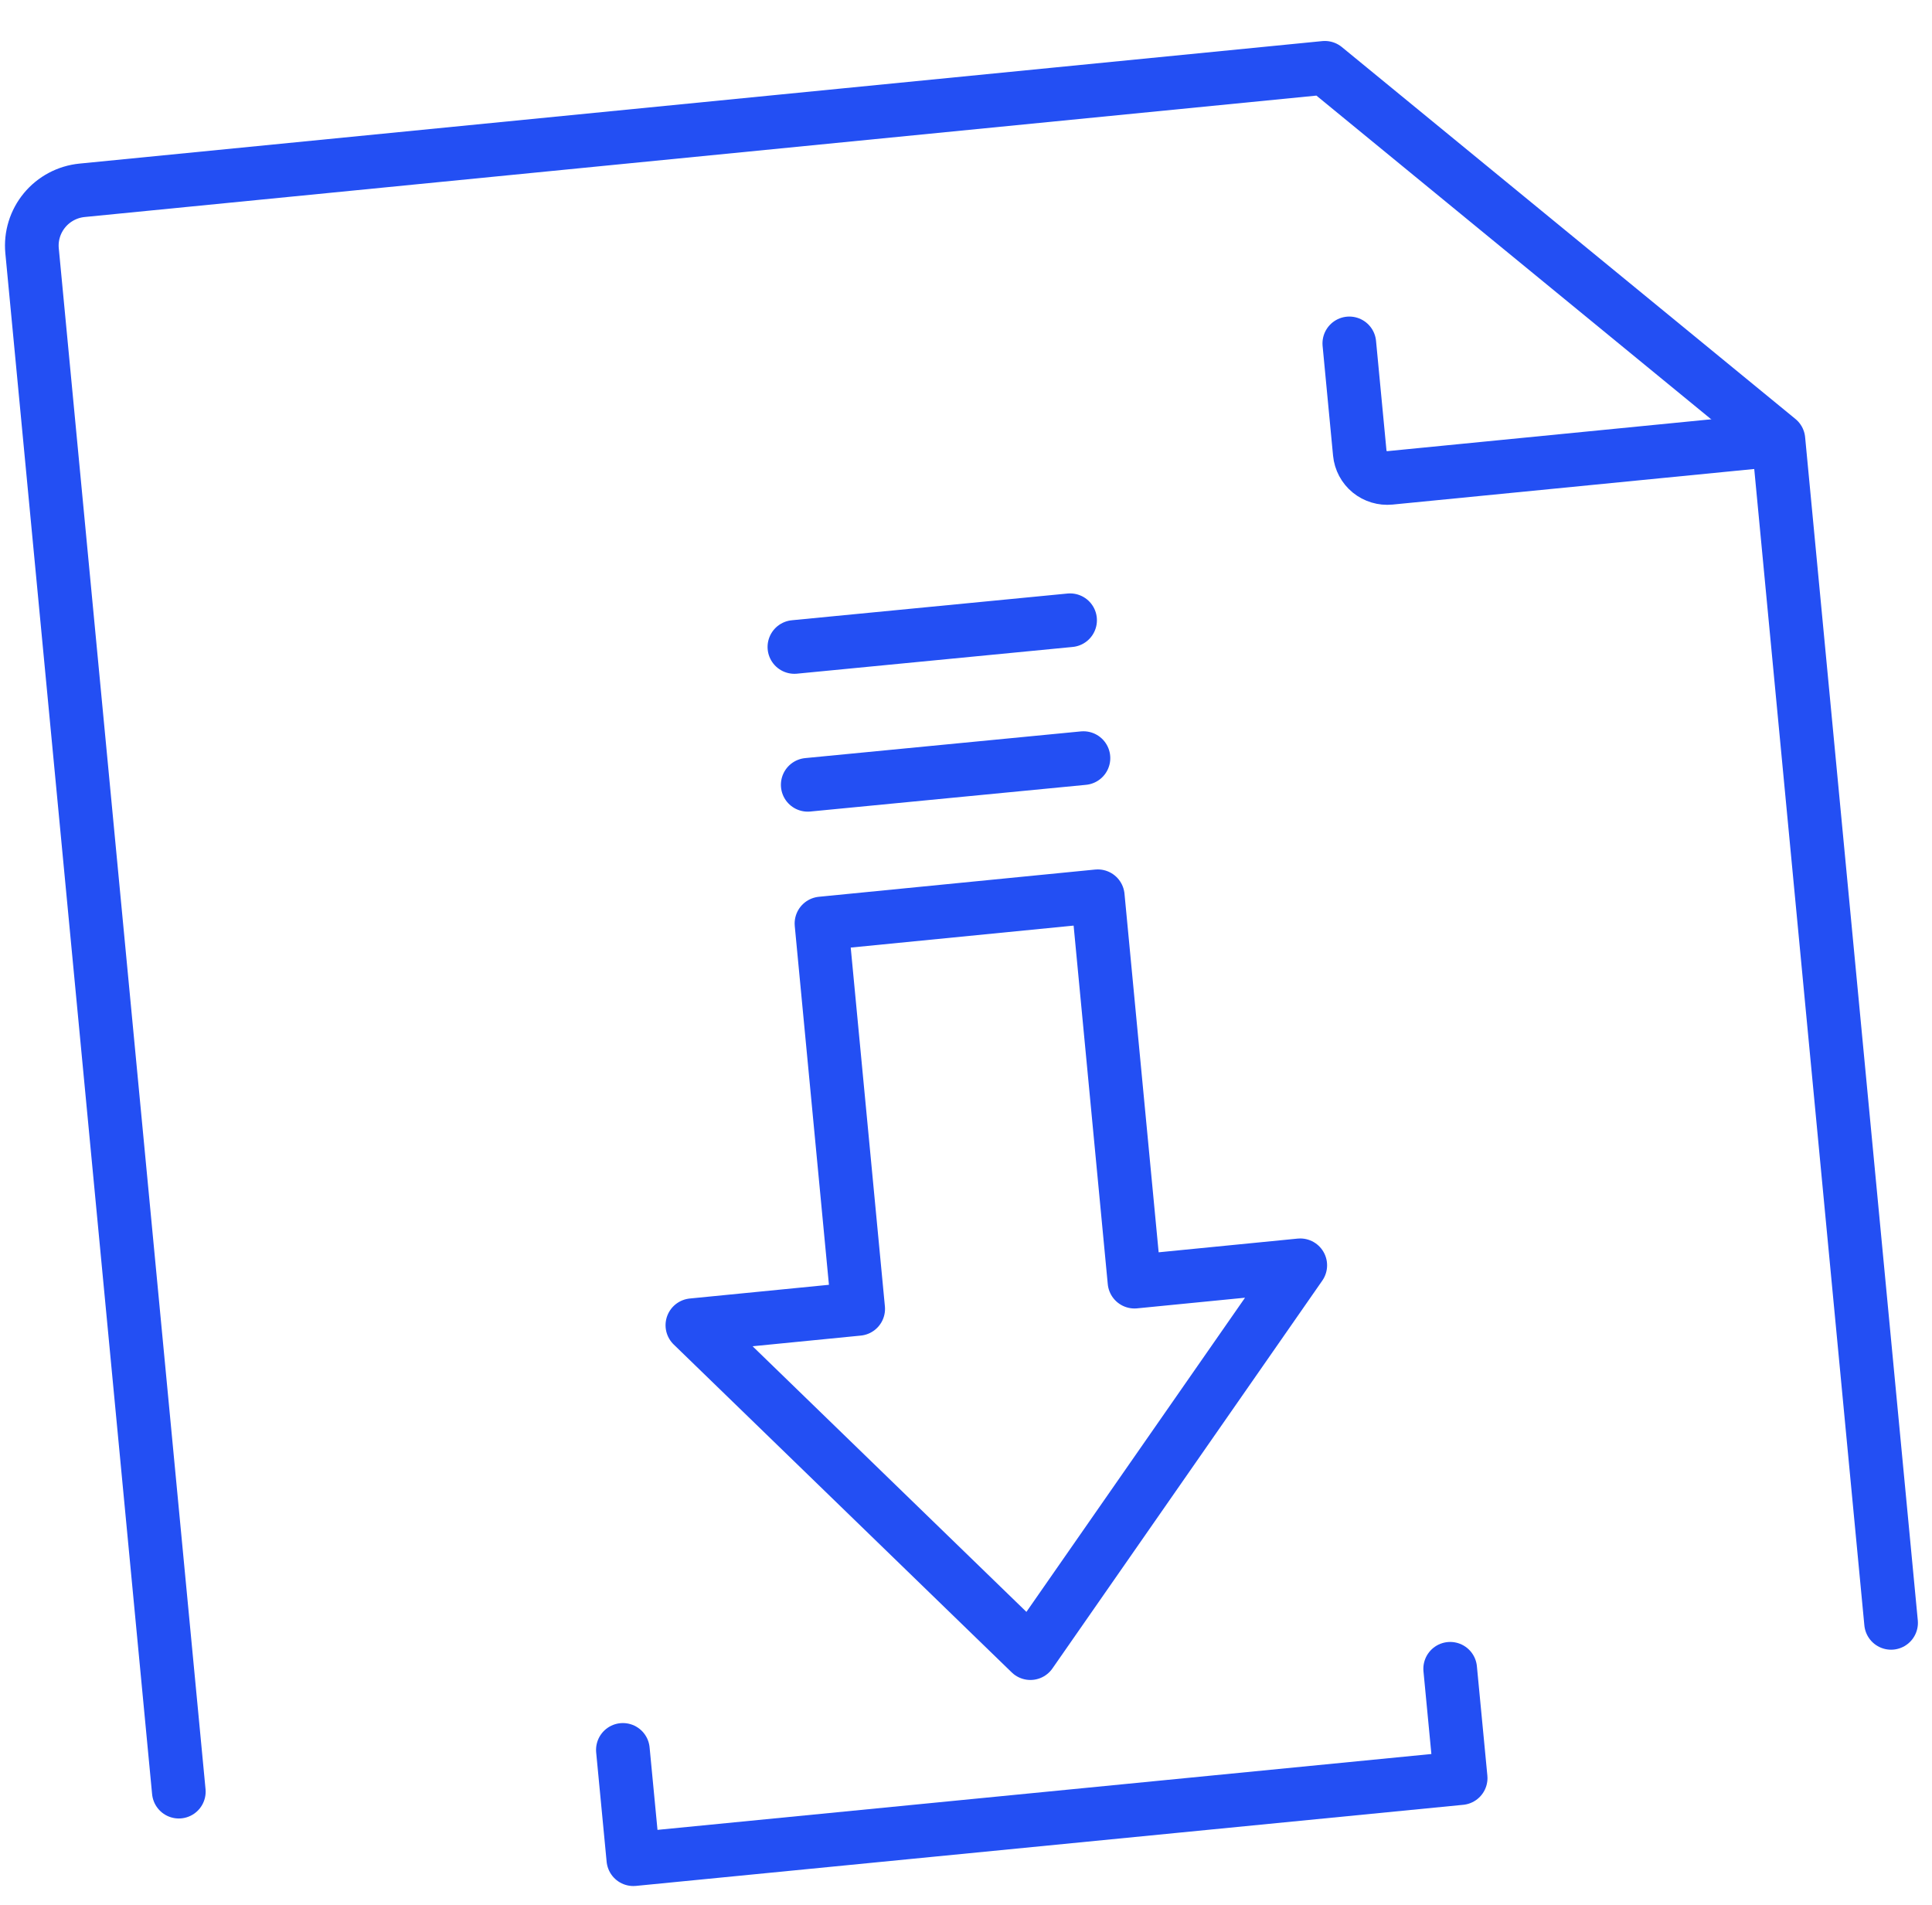
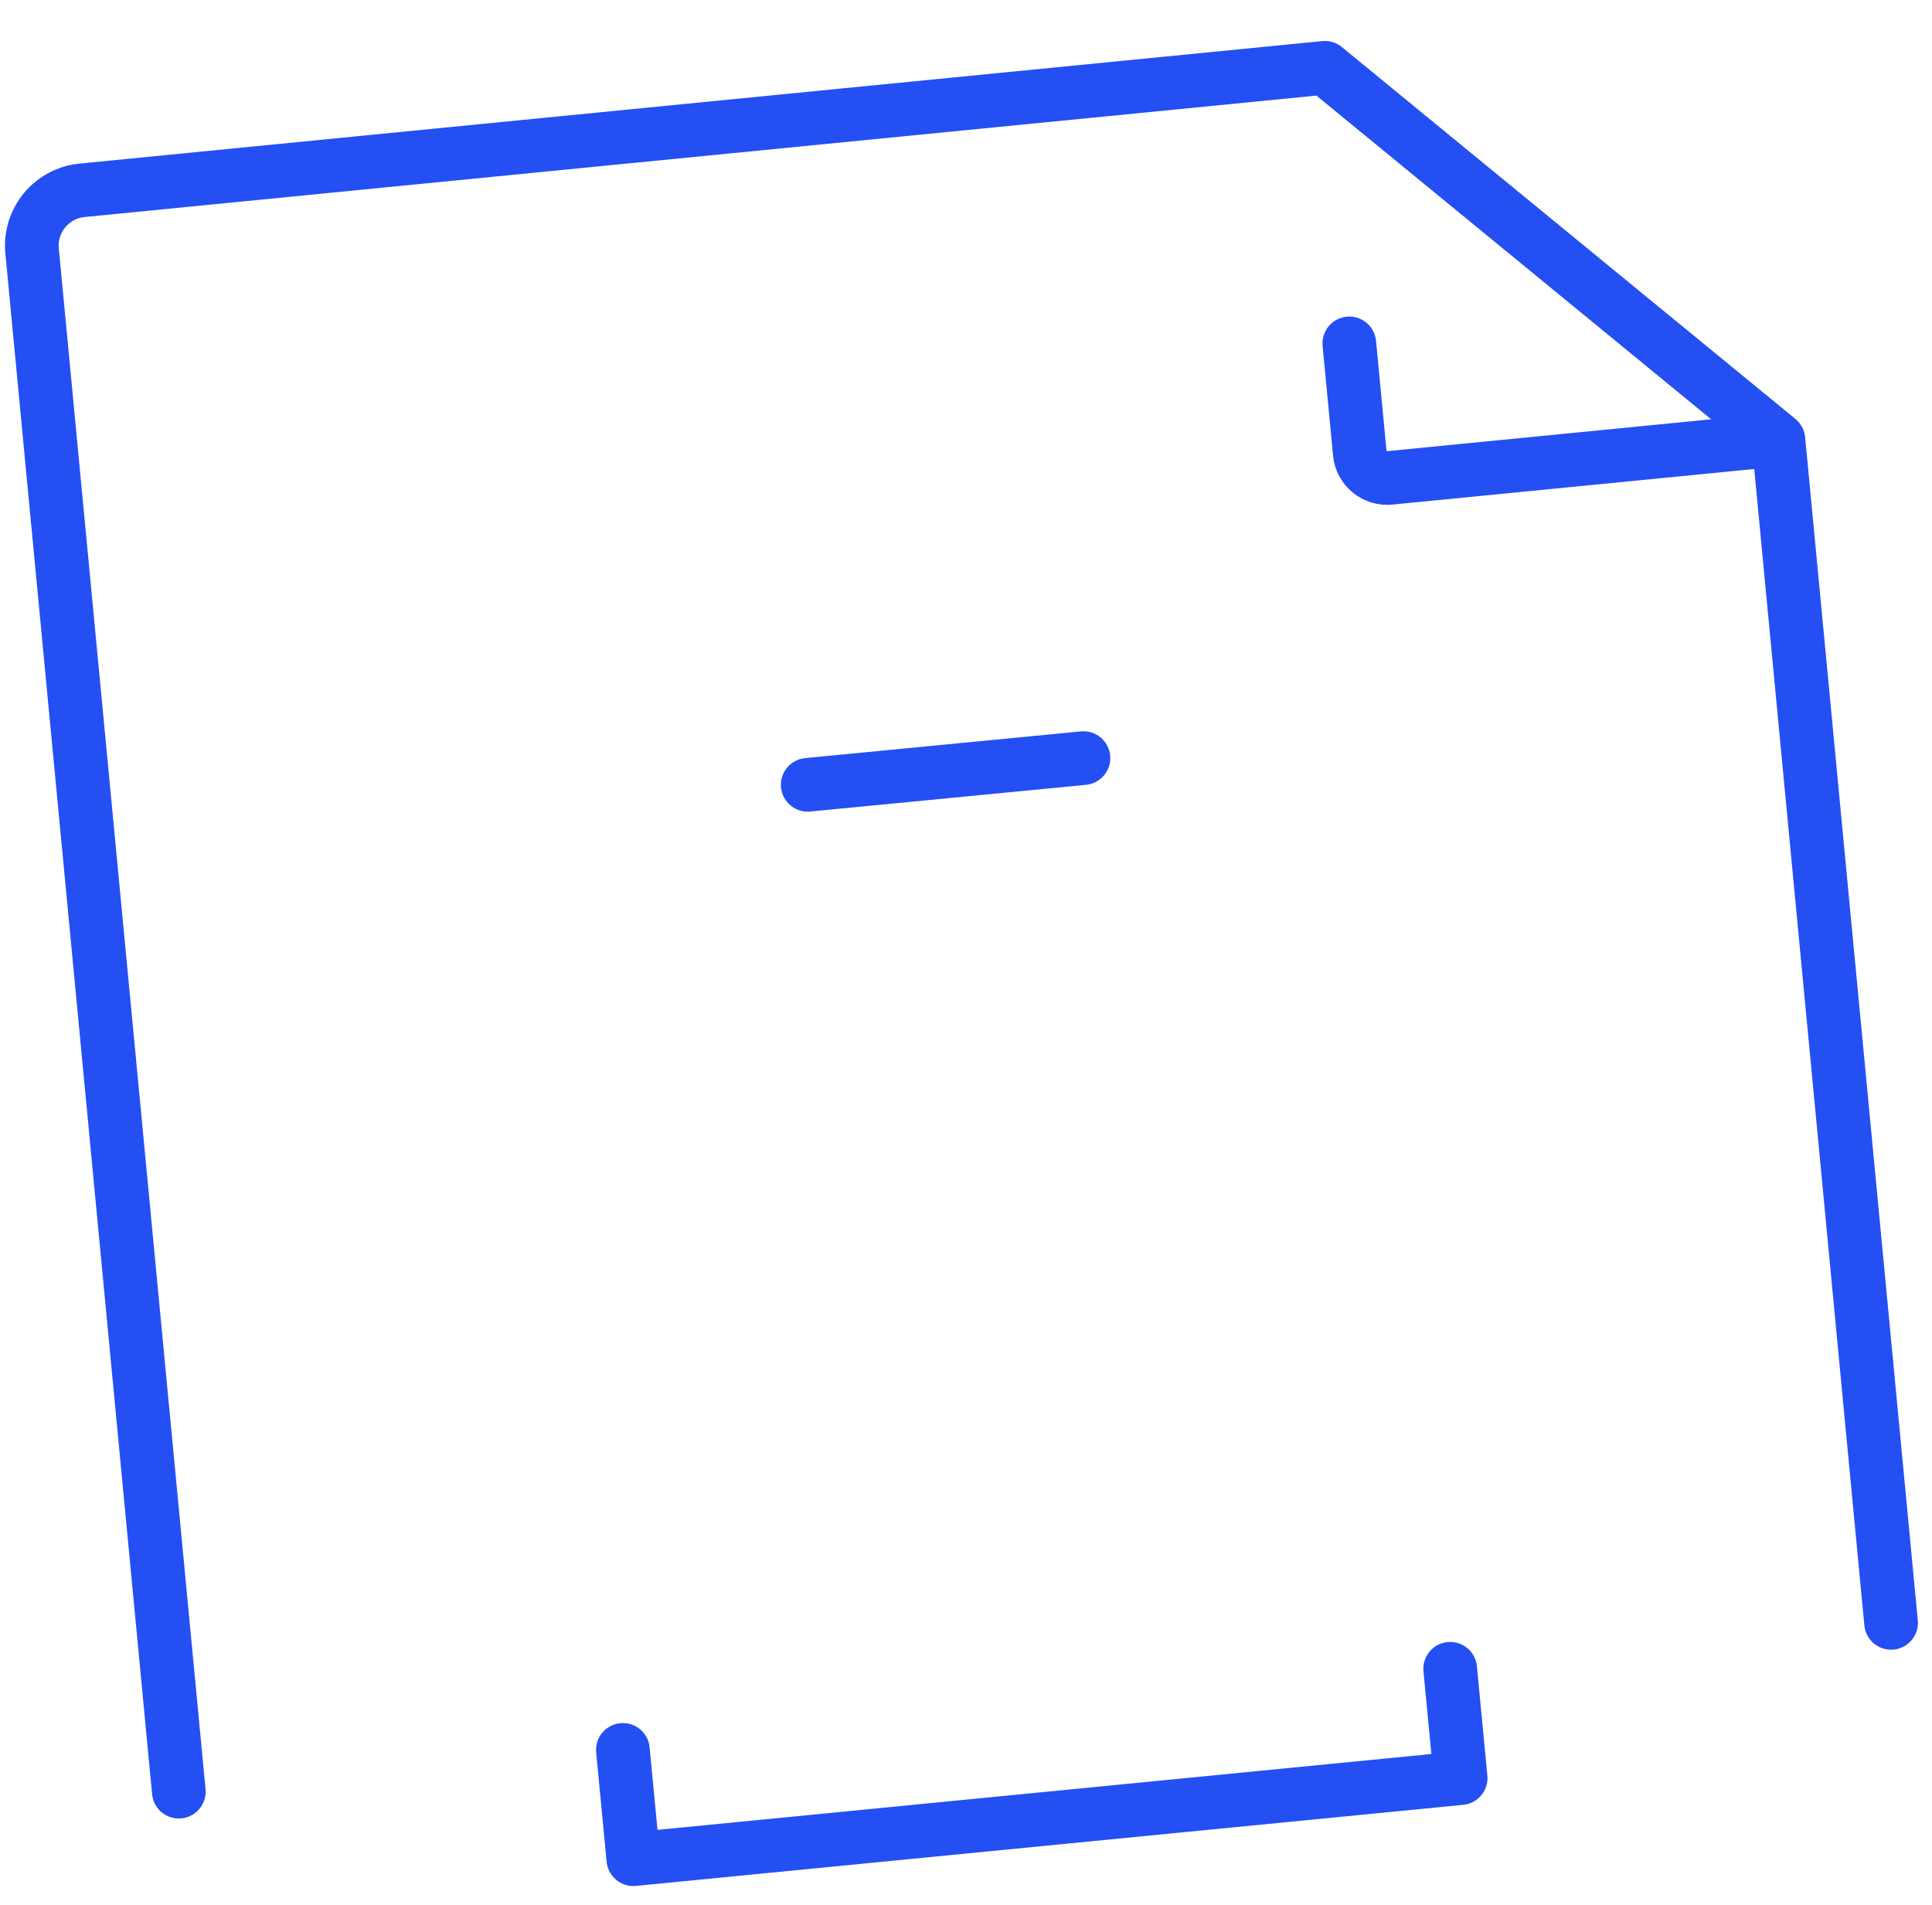
<svg xmlns="http://www.w3.org/2000/svg" width="72" height="71" viewBox="0 0 72 71" fill="none">
  <path d="M54.044 62.189L54.434 66.263L23.603 69.285L23.213 65.212" stroke="#234FF3" stroke-width="2" stroke-linecap="round" stroke-linejoin="round" />
-   <path d="M38.4 61.606L25.803 49.386L31.982 48.777L30.614 34.415L40.911 33.4L42.279 47.762L48.457 47.153L38.4 61.606Z" stroke="#234FF3" stroke-width="2" stroke-linecap="round" stroke-linejoin="round" />
  <path d="M30.102 29.247L40.377 28.252" stroke="#234FF3" stroke-width="2" stroke-linecap="round" stroke-linejoin="round" />
-   <path d="M29.605 24.11L39.879 23.114" stroke="#234FF3" stroke-width="2" stroke-linecap="round" stroke-linejoin="round" />
  <path d="M70.475 60.478L66.276 16.386L49.373 2.527L3.058 7.092C2.513 7.146 2.01 7.413 1.66 7.836C1.311 8.259 1.143 8.802 1.195 9.346L6.664 66.768" stroke="#234FF3" stroke-width="2" stroke-linecap="round" stroke-linejoin="round" />
  <path d="M66.195 16.392L51.801 17.808C51.528 17.835 51.257 17.753 51.045 17.581C50.834 17.408 50.701 17.158 50.675 16.887L50.285 12.797" stroke="#234FF3" stroke-width="2" stroke-linecap="round" stroke-linejoin="round" />
</svg>